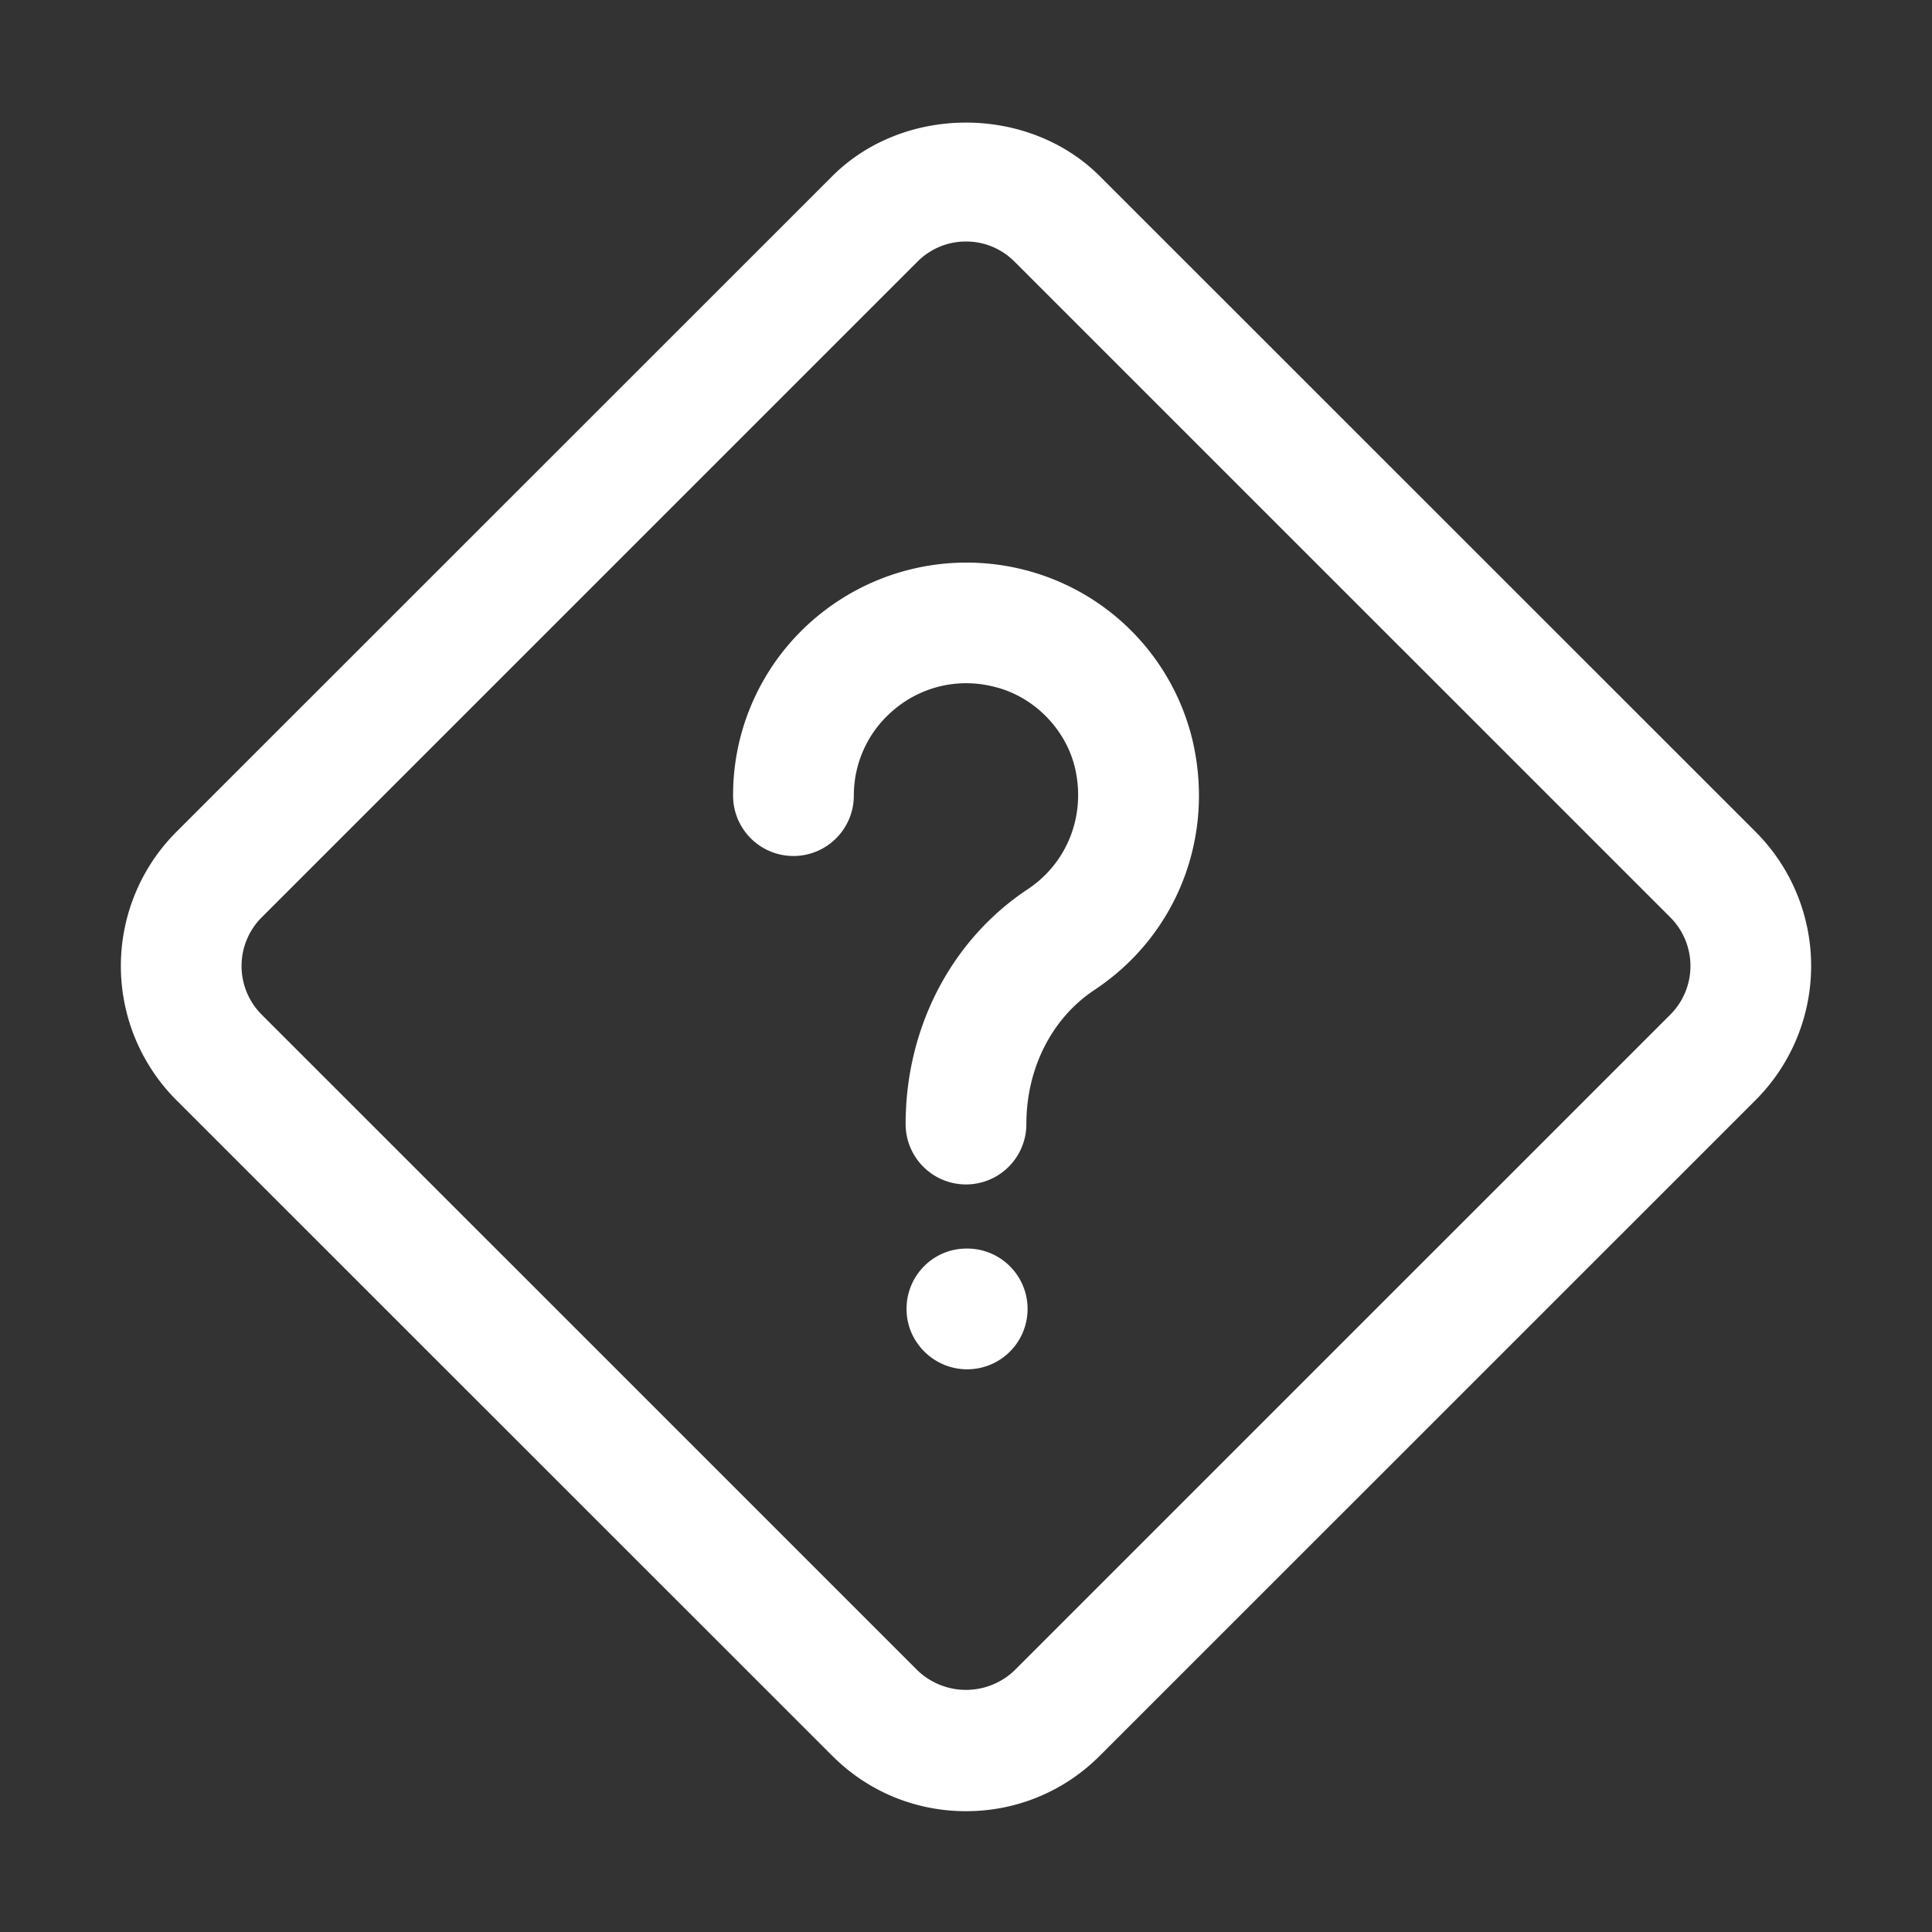
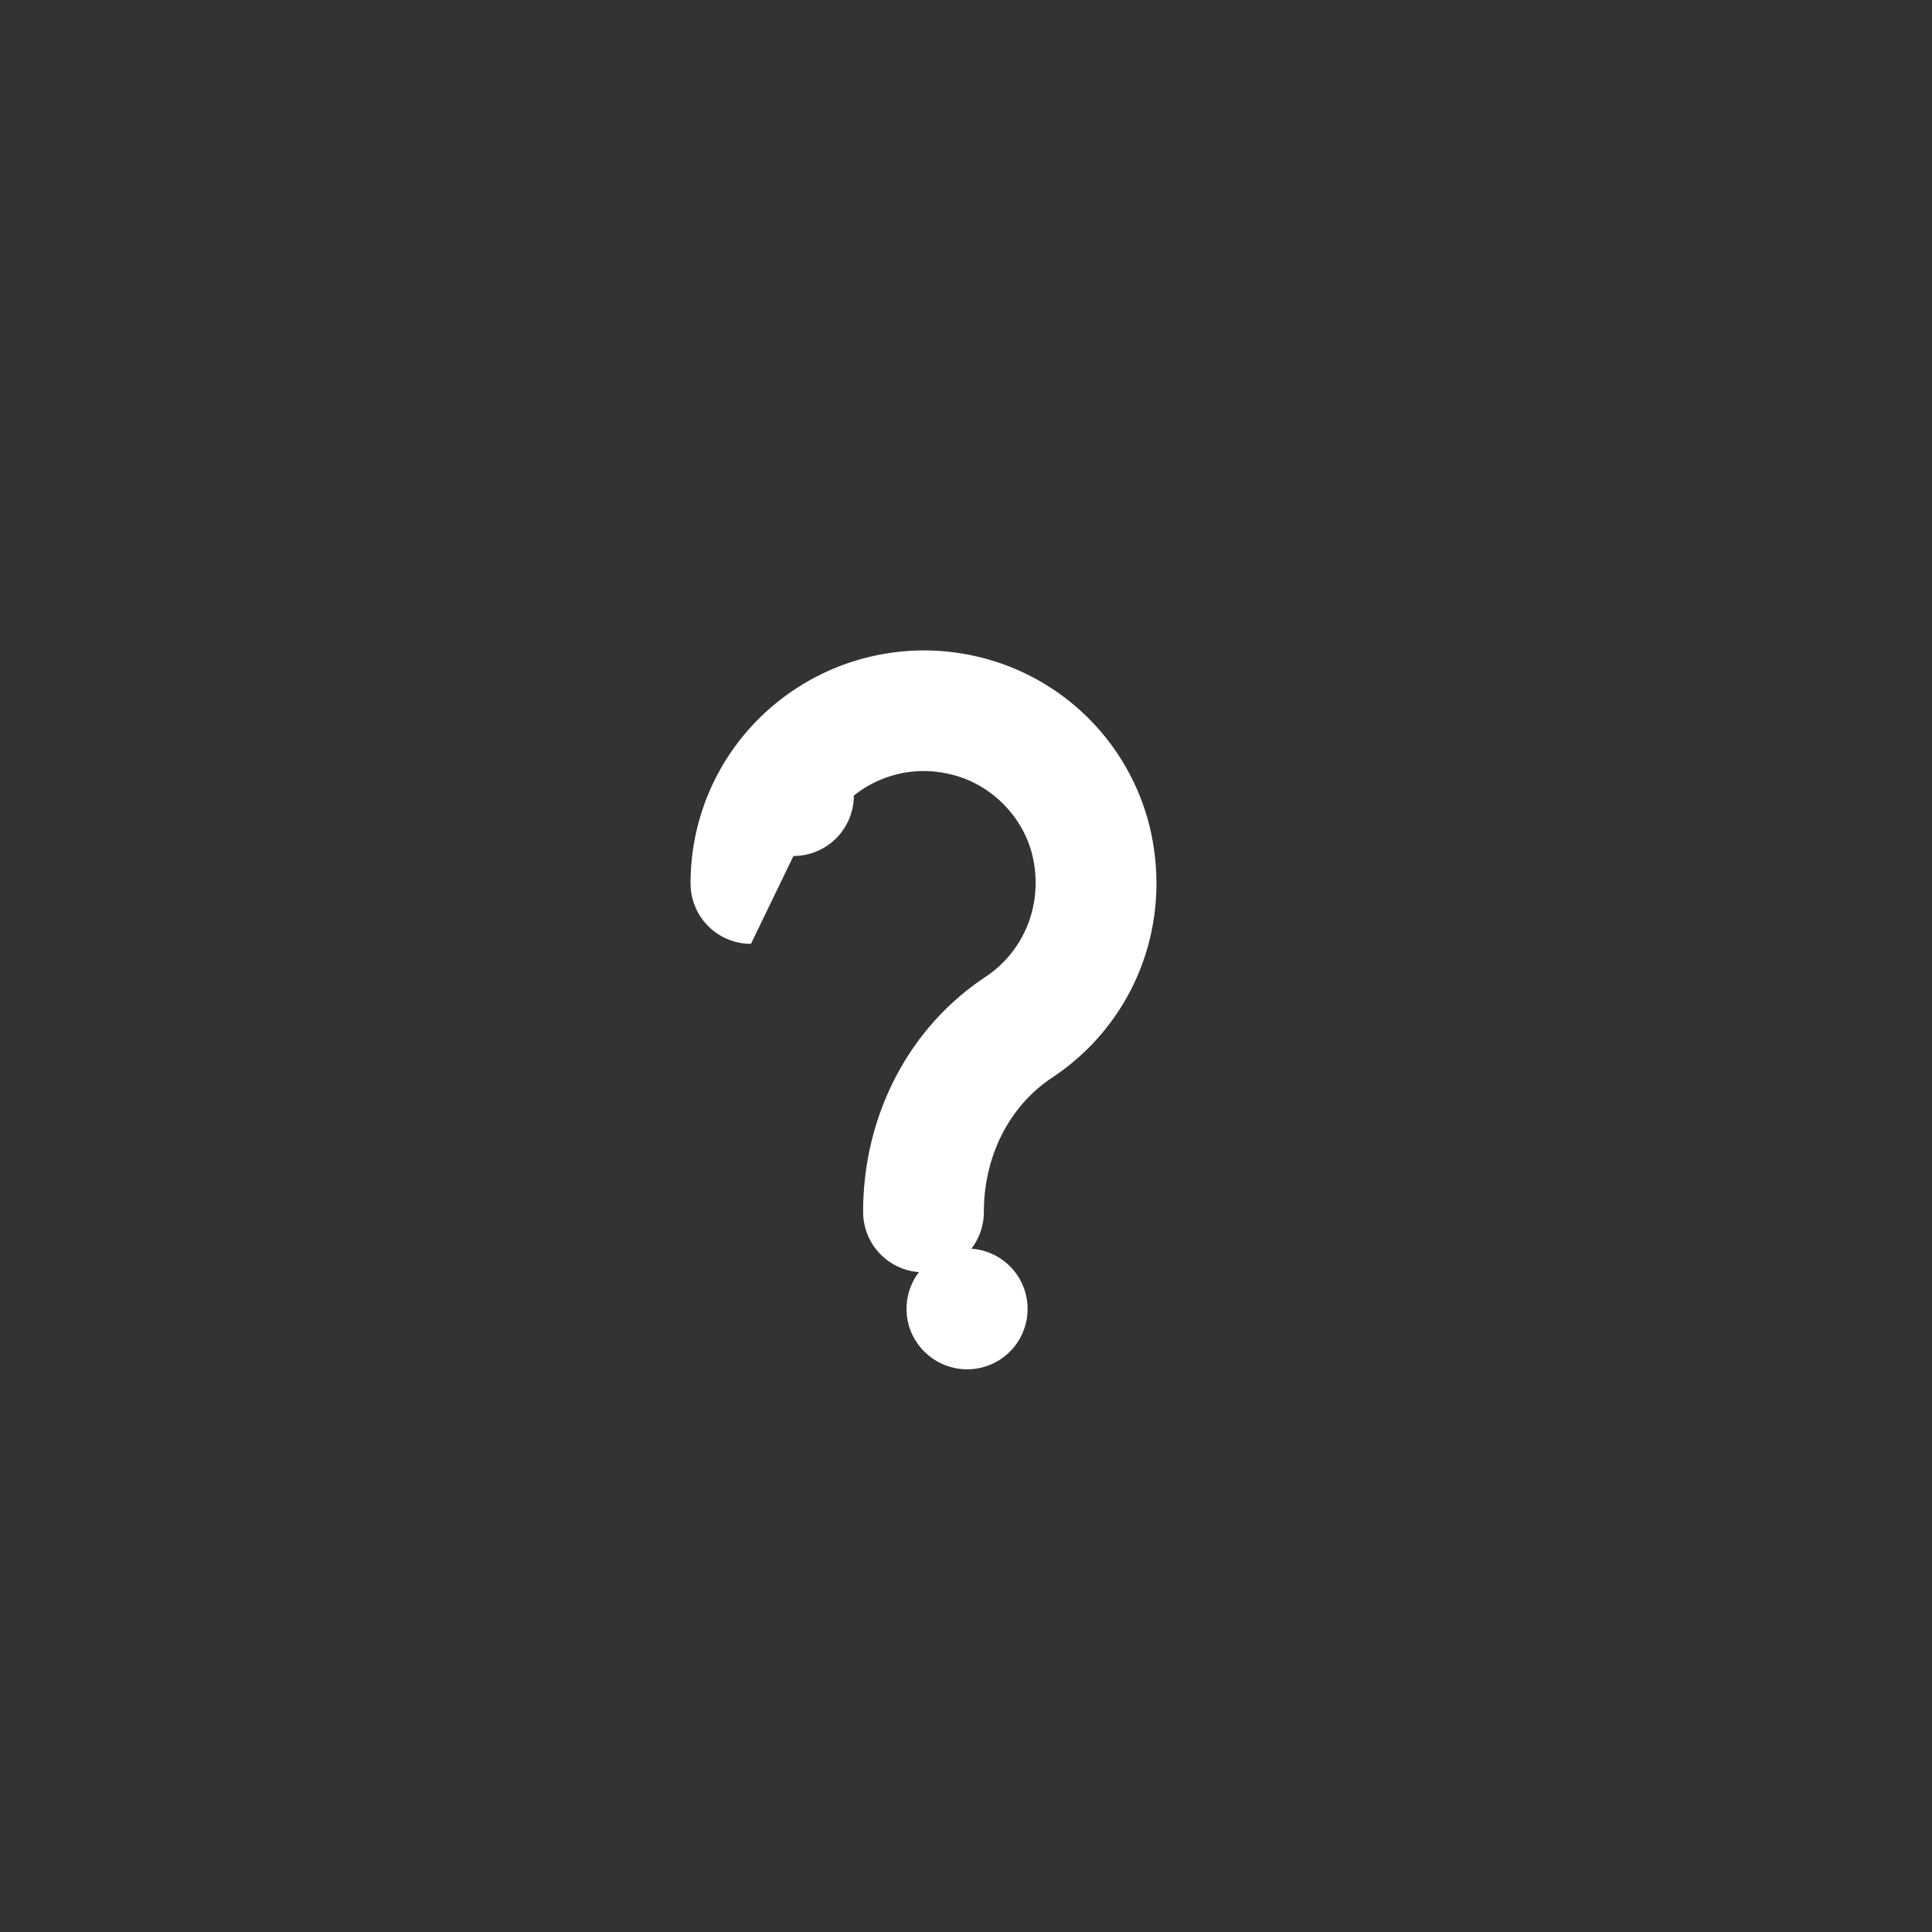
<svg xmlns="http://www.w3.org/2000/svg" version="1.1" width="512" height="512" x="0" y="0" viewBox="0 0 32 32" style="enable-background:new 0 0 512 512" xml:space="preserve">
  <rect x="0" y="0" width="32" height="32" fill="#333333" stroke="none" />
  <g>
-     <path d="M2.918 18.218 13.783 29.08c.592.593 1.38.919 2.217.919s1.625-.326 2.217-.919l10.865-10.863a3.143 3.143 0 0 0 0-4.436L18.218 2.92c-1.185-1.186-3.252-1.186-4.435 0L2.918 13.782a3.143 3.143 0 0 0 0 4.436zm1.415-3.022L15.197 4.333c.215-.215.5-.333.803-.333s.588.118.803.333l10.864 10.863a1.139 1.139 0 0 1 0 1.608L16.803 27.667a1.16 1.16 0 0 1-1.606 0L4.333 16.804a1.139 1.139 0 0 1 0-1.608z" fill="#ffffff" opacity="1" data-original="#000000" />
-     <path d="M13.142 14.178a1 1 0 0 0 1-1c0-.569.256-1.099.704-1.455a1.85 1.85 0 0 1 1.604-.352c.66.152 1.205.697 1.357 1.357.179.78-.129 1.565-.784 2-1.267.84-2.023 2.294-2.023 3.89a1 1 0 1 0 2 0c0-.924.422-1.755 1.13-2.223 1.355-.9 1.993-2.515 1.626-4.116a3.834 3.834 0 0 0-2.857-2.857 3.874 3.874 0 0 0-3.299.736 3.84 3.84 0 0 0-1.458 3.02 1 1 0 0 0 1 1zM16.02 20.68h-.01c-.552 0-.995.448-.995 1s.453 1 1.005 1a1 1 0 1 0 0-2z" fill="#ffffff" opacity="1" data-original="#000000" />
+     <path d="M13.142 14.178a1 1 0 0 0 1-1a1.85 1.85 0 0 1 1.604-.352c.66.152 1.205.697 1.357 1.357.179.78-.129 1.565-.784 2-1.267.84-2.023 2.294-2.023 3.89a1 1 0 1 0 2 0c0-.924.422-1.755 1.13-2.223 1.355-.9 1.993-2.515 1.626-4.116a3.834 3.834 0 0 0-2.857-2.857 3.874 3.874 0 0 0-3.299.736 3.84 3.84 0 0 0-1.458 3.02 1 1 0 0 0 1 1zM16.02 20.68h-.01c-.552 0-.995.448-.995 1s.453 1 1.005 1a1 1 0 1 0 0-2z" fill="#ffffff" opacity="1" data-original="#000000" />
  </g>
</svg>